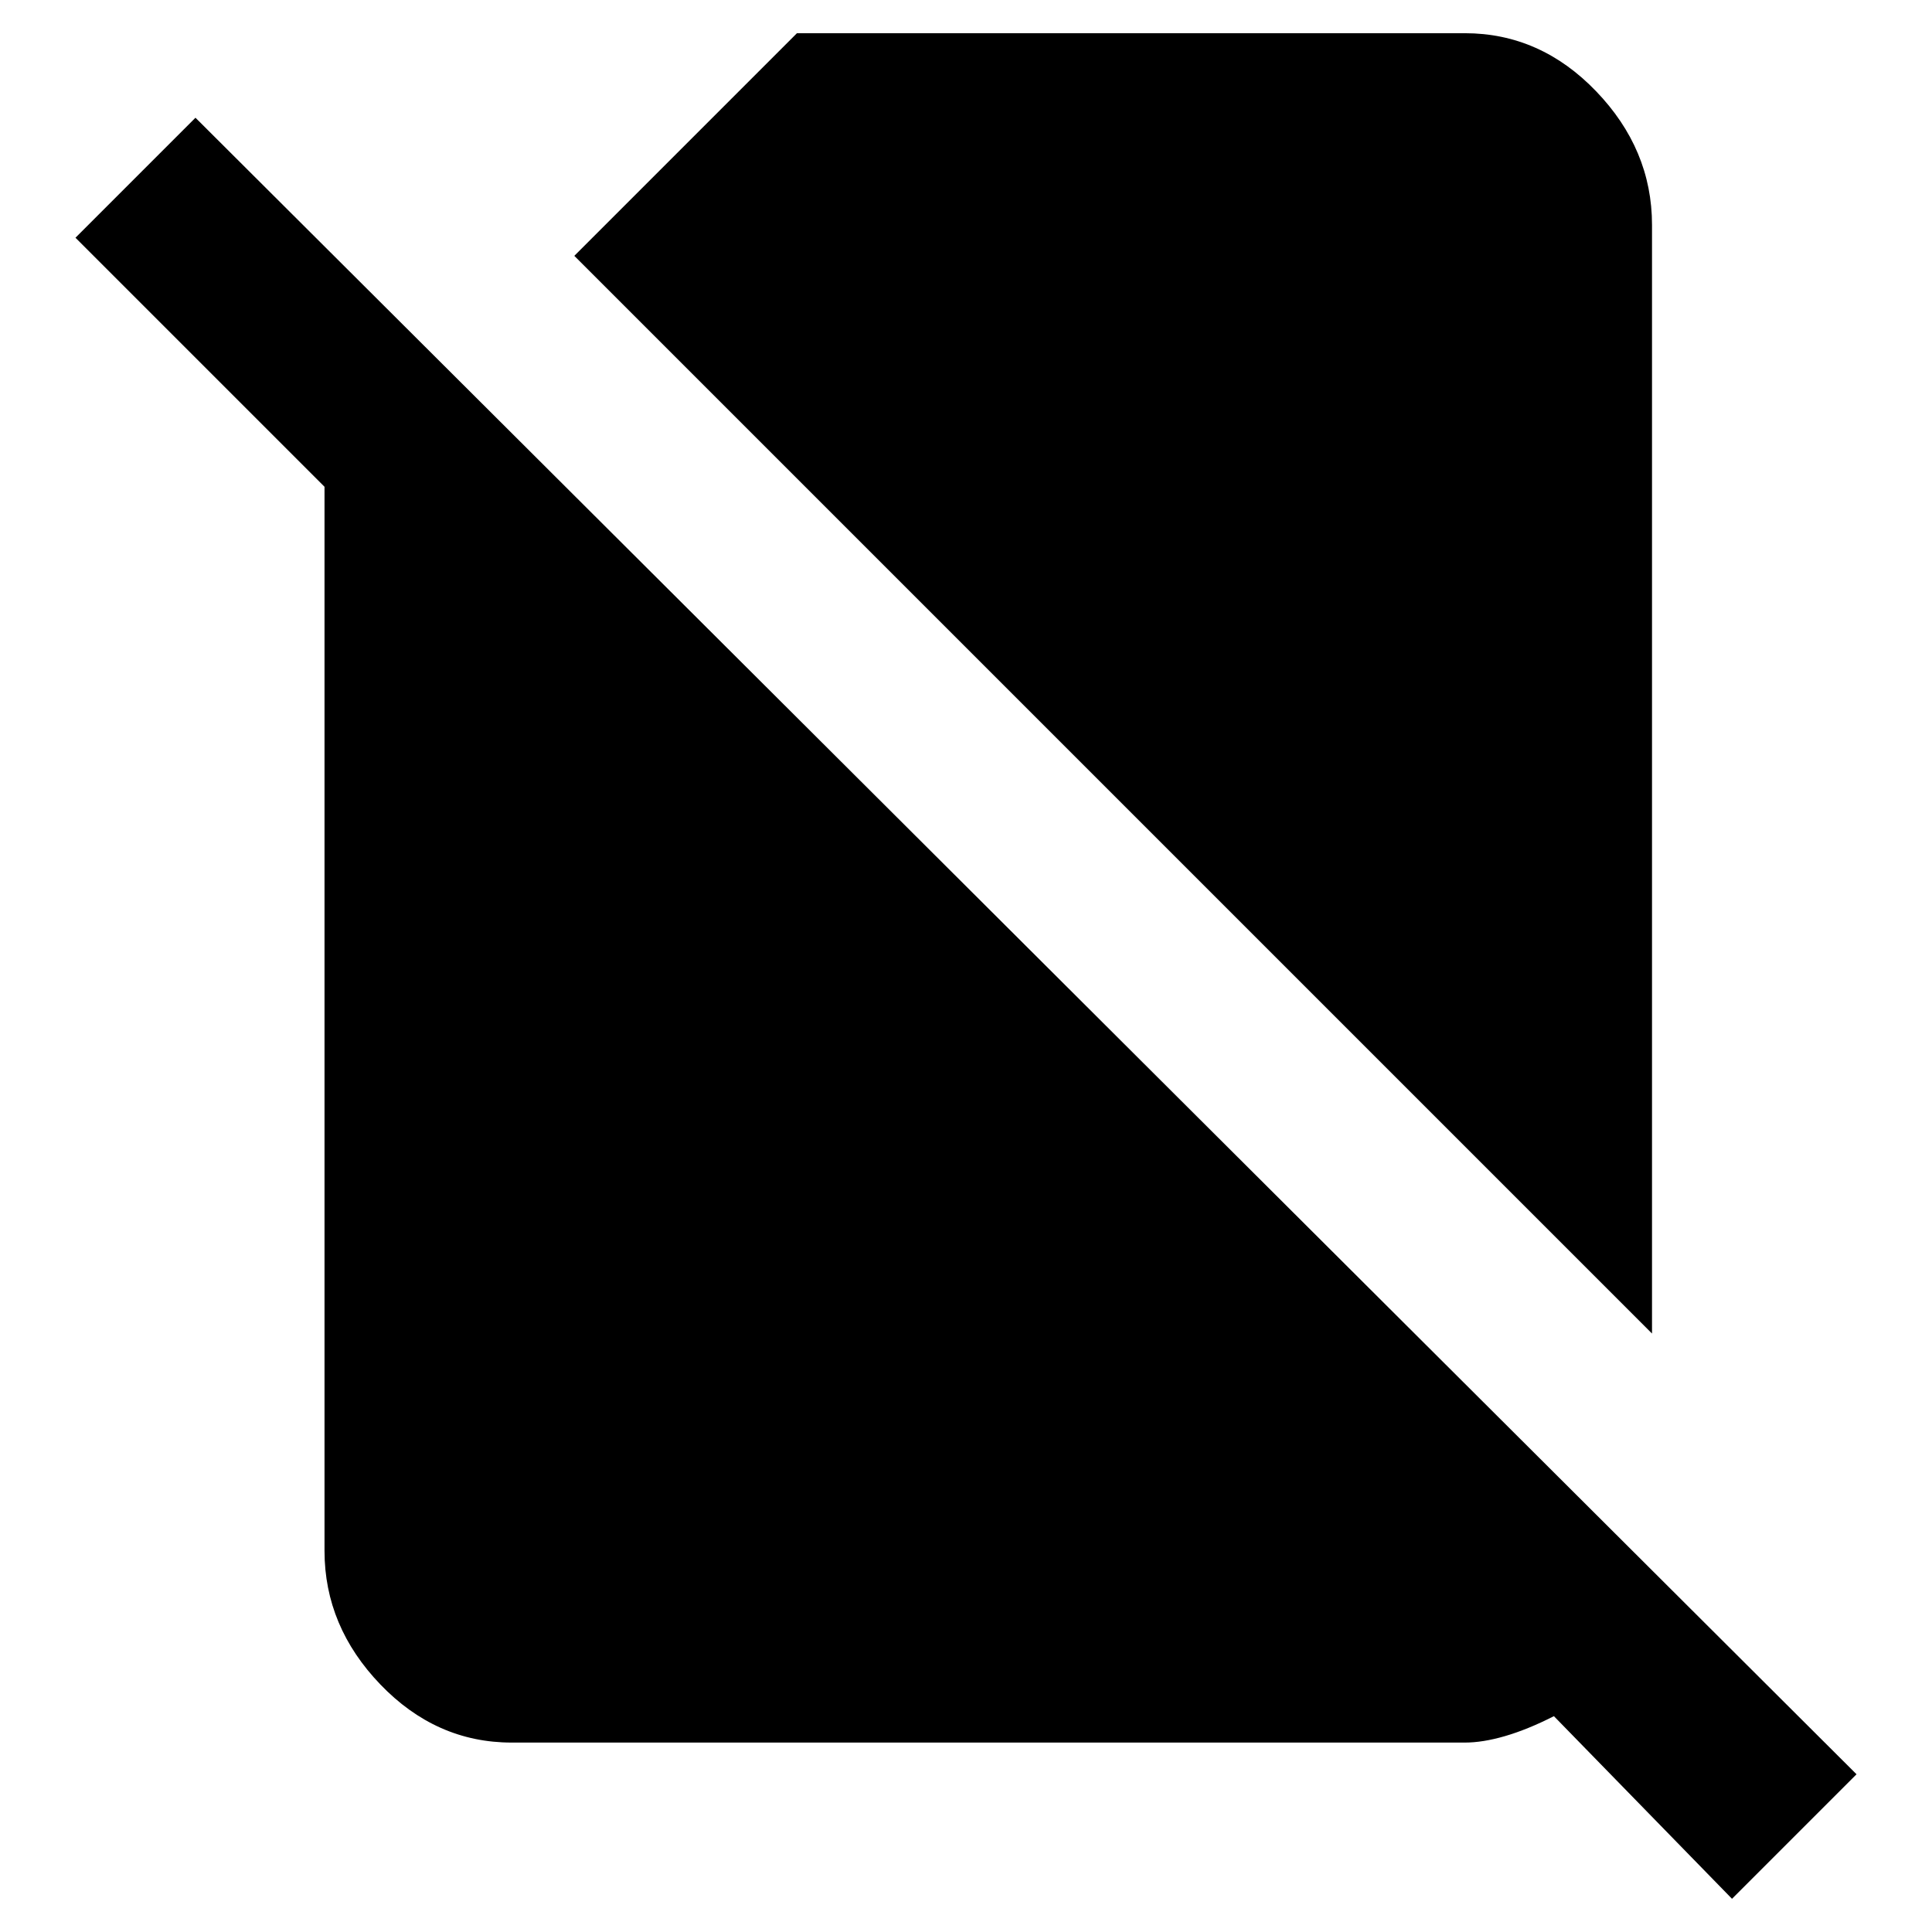
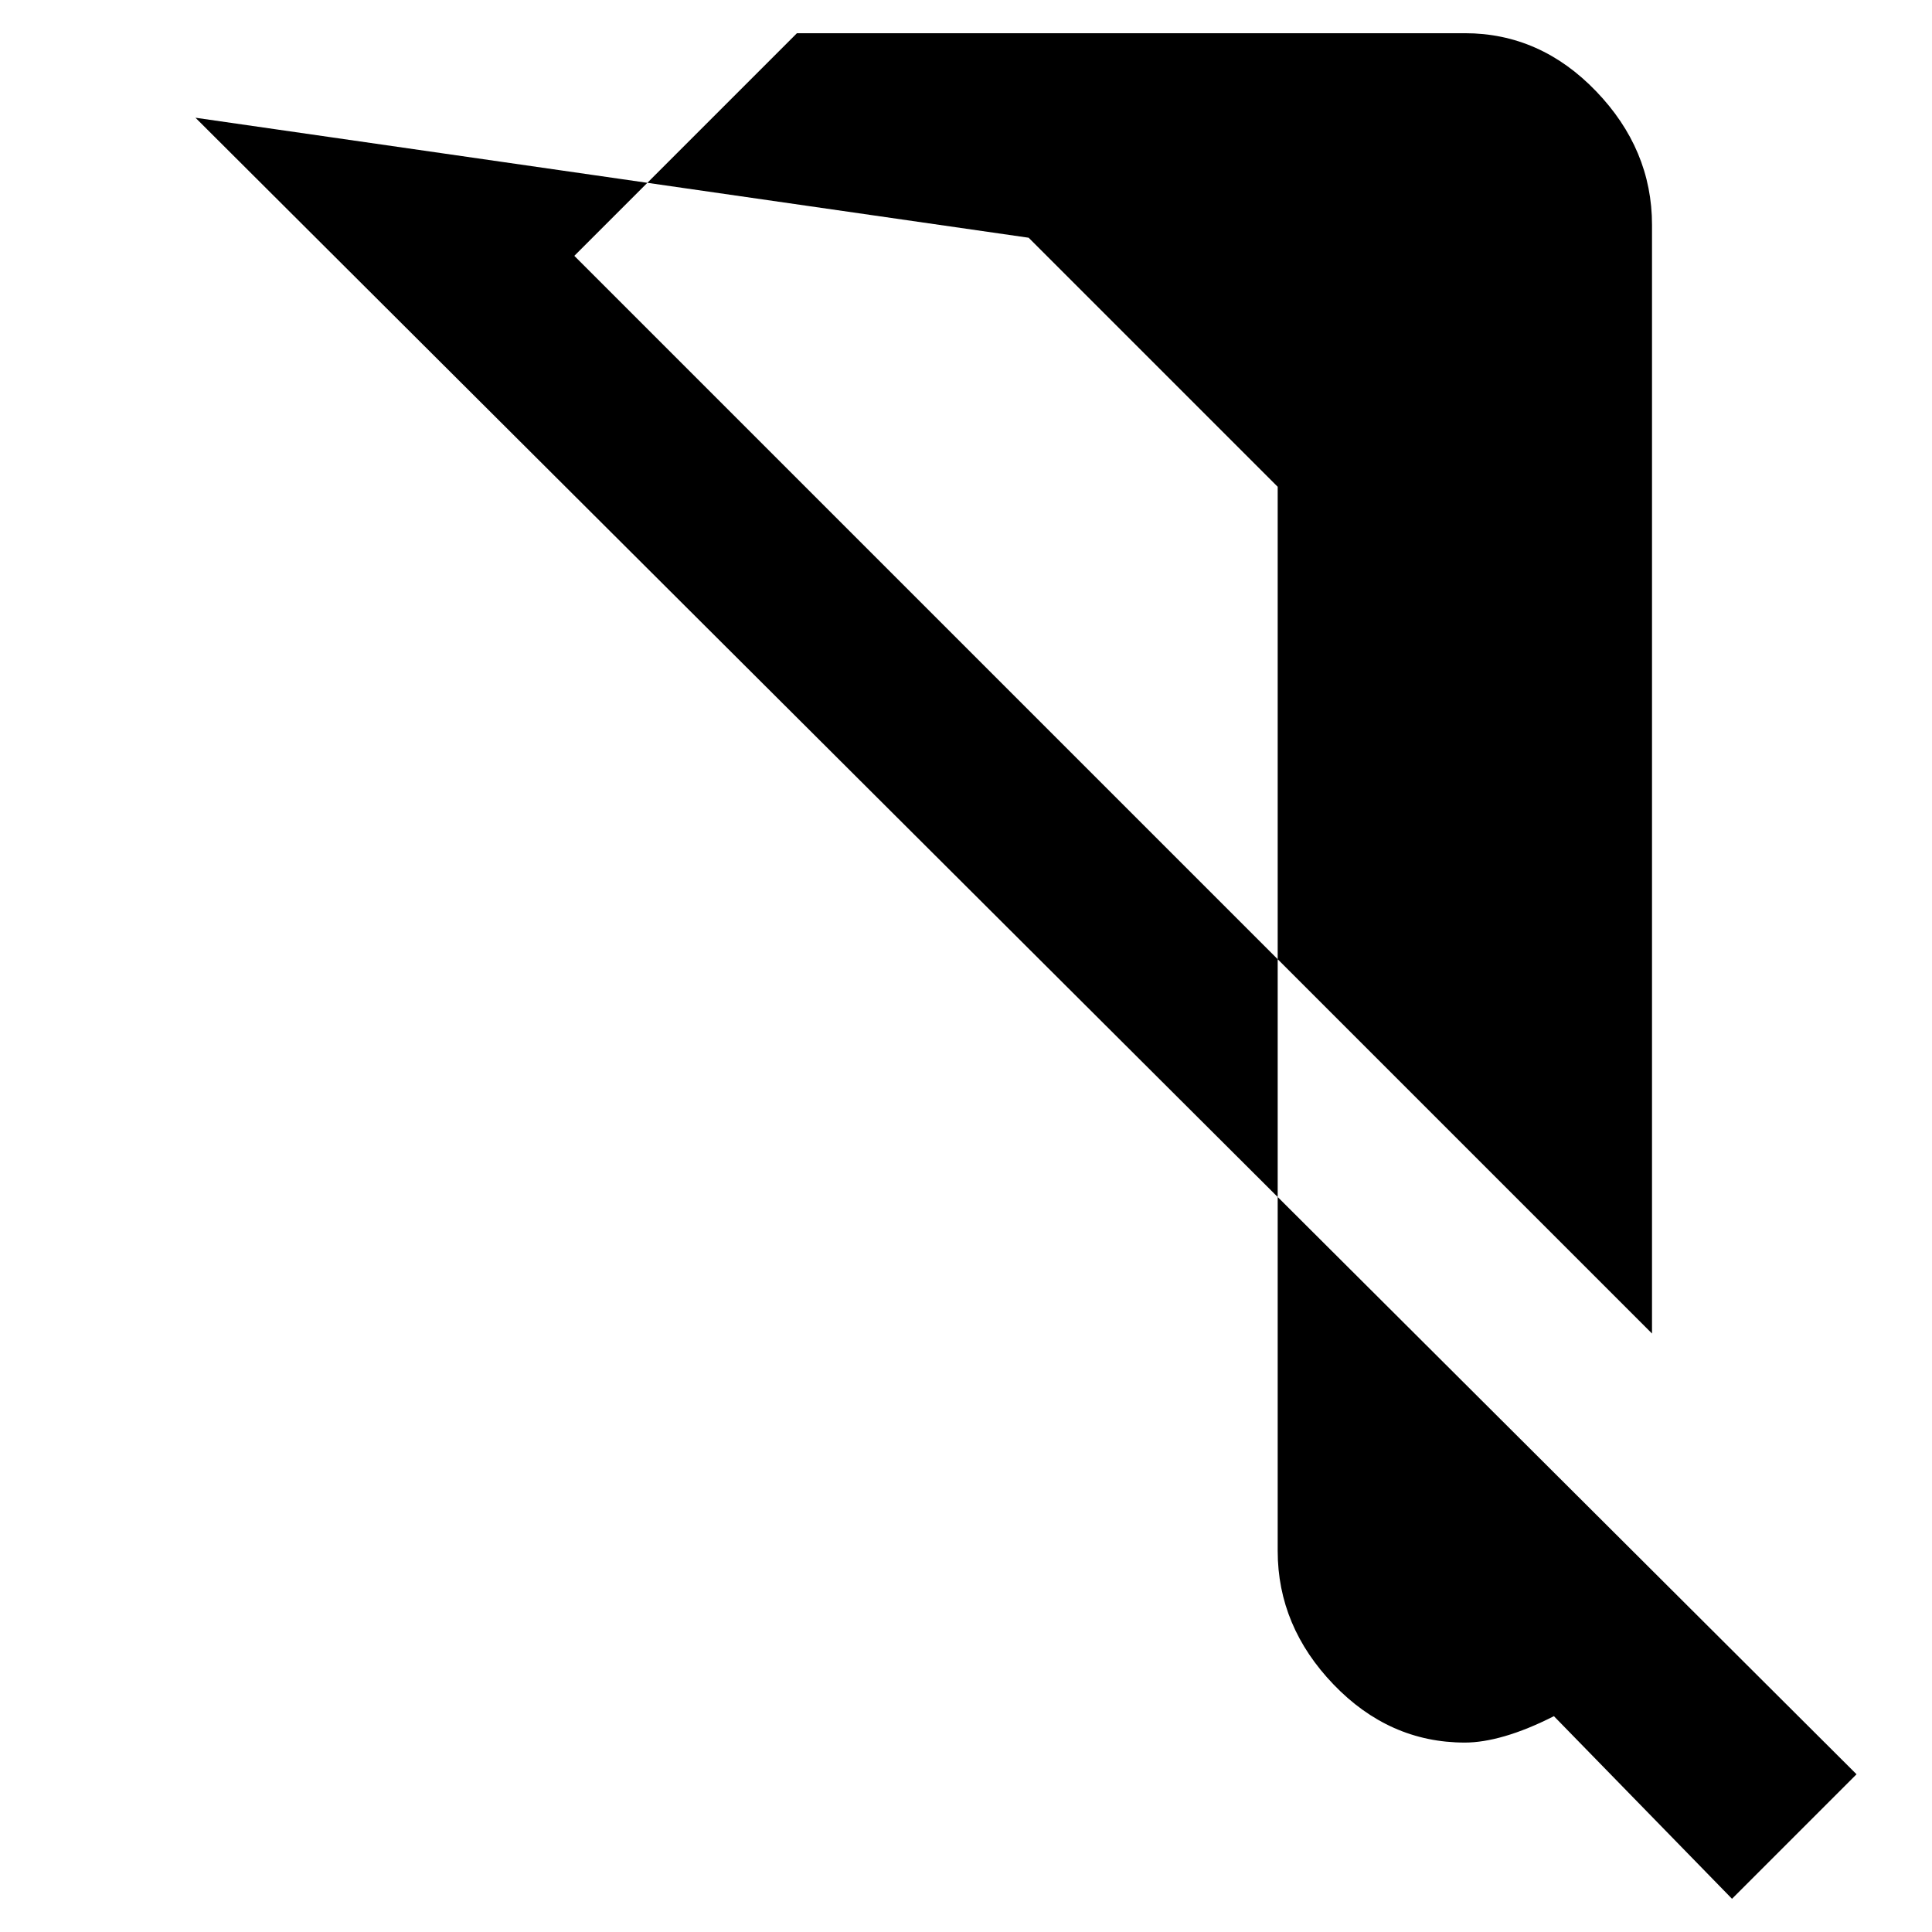
<svg xmlns="http://www.w3.org/2000/svg" version="1.1" x="0px" y="0px" viewBox="0 0 256 256" enable-background="new 0 0 256 256" xml:space="preserve">
  <g>
-     <path fill="#000000" d="M25.9,15.6L246,235.1l-16.5,16.5l-23.6-24.2c-4.7,2.4-8.7,3.5-11.8,3.5H67.8c-6.7,0-12.5-2.6-17.4-7.7 c-4.9-5.1-7.4-11-7.4-17.7v-141l-33-33L25.9,15.6z M218.9,29.8v146.9L76.1,33.9l29.5-29.5h88.5c6.7,0,12.5,2.6,17.4,7.7 C216.4,17.2,218.9,23.1,218.9,29.8L218.9,29.8z" />
+     <path fill="#000000" d="M25.9,15.6L246,235.1l-16.5,16.5l-23.6-24.2c-4.7,2.4-8.7,3.5-11.8,3.5c-6.7,0-12.5-2.6-17.4-7.7 c-4.9-5.1-7.4-11-7.4-17.7v-141l-33-33L25.9,15.6z M218.9,29.8v146.9L76.1,33.9l29.5-29.5h88.5c6.7,0,12.5,2.6,17.4,7.7 C216.4,17.2,218.9,23.1,218.9,29.8L218.9,29.8z" />
  </g>
</svg>